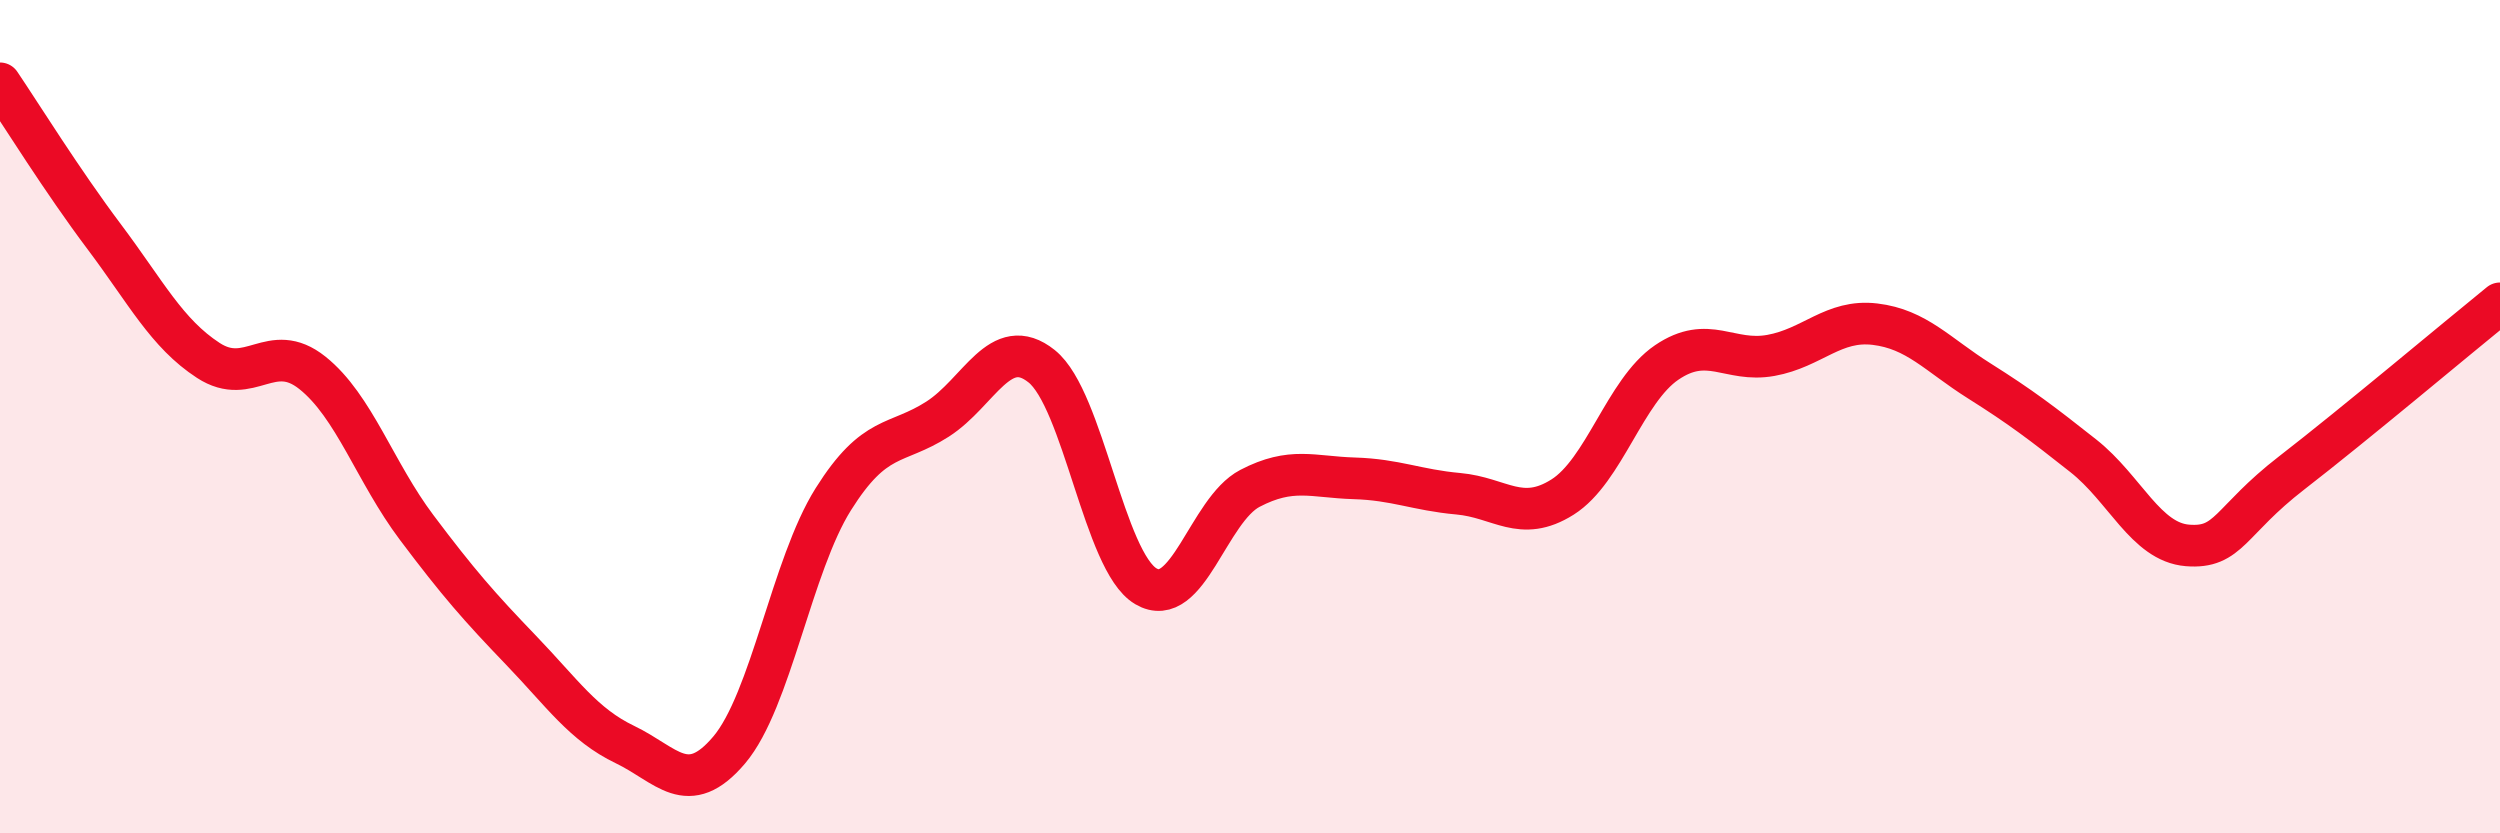
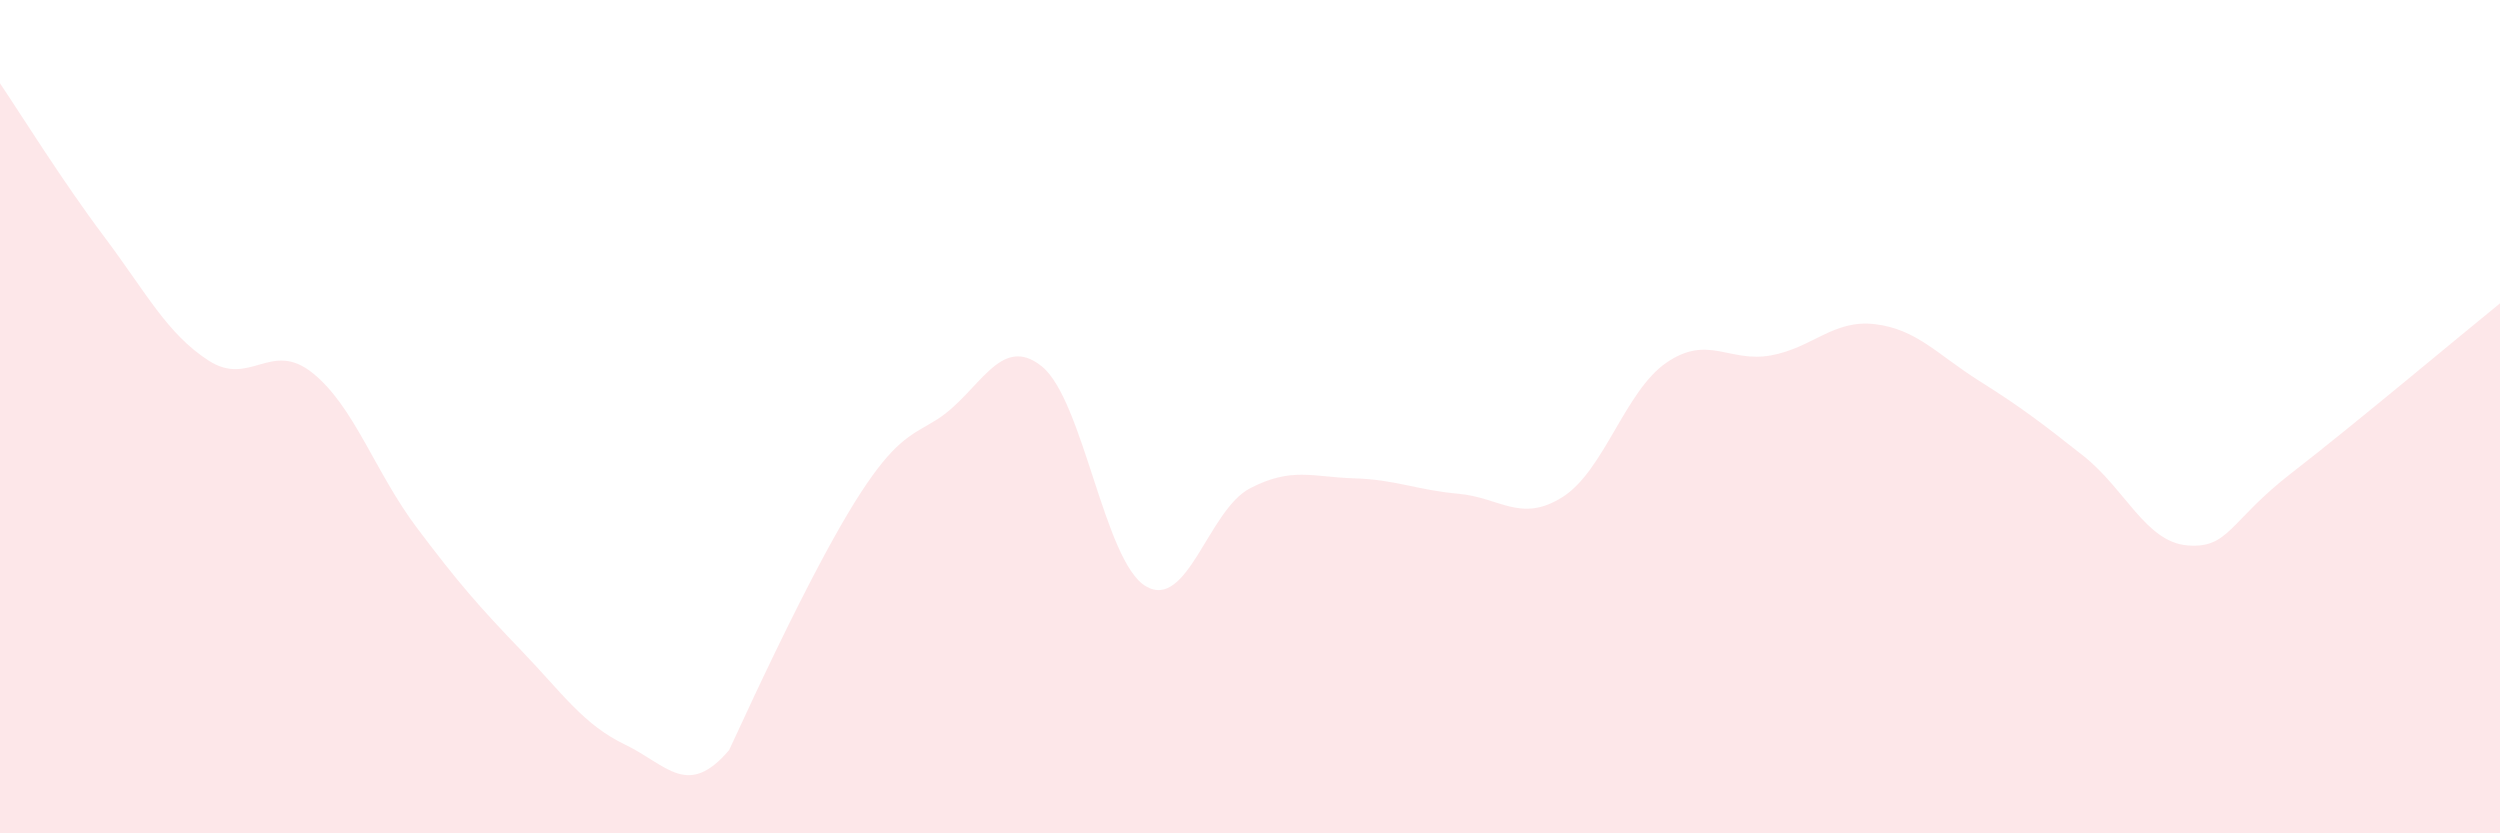
<svg xmlns="http://www.w3.org/2000/svg" width="60" height="20" viewBox="0 0 60 20">
-   <path d="M 0,2 C 0.5,2.74 1.5,4.35 2.5,5.68 C 3.5,7.01 4,8 5,8.65 C 6,9.3 6.5,8.15 7.5,8.95 C 8.5,9.75 9,11.33 10,12.66 C 11,13.99 11.5,14.56 12.5,15.6 C 13.5,16.64 14,17.39 15,17.87 C 16,18.35 16.5,19.18 17.5,18 C 18.5,16.82 19,13.57 20,11.98 C 21,10.39 21.5,10.7 22.5,10.06 C 23.5,9.42 24,7.99 25,8.79 C 26,9.59 26.5,13.48 27.5,14.07 C 28.5,14.66 29,12.24 30,11.72 C 31,11.2 31.5,11.45 32.5,11.48 C 33.5,11.51 34,11.76 35,11.85 C 36,11.94 36.5,12.56 37.5,11.93 C 38.5,11.3 39,9.38 40,8.7 C 41,8.02 41.5,8.71 42.5,8.53 C 43.5,8.35 44,7.66 45,7.78 C 46,7.9 46.5,8.51 47.5,9.14 C 48.5,9.77 49,10.15 50,10.94 C 51,11.73 51.5,13.01 52.5,13.09 C 53.5,13.17 53.5,12.51 55,11.35 C 56.5,10.19 59,8.09 60,7.28L60 20L0 20Z" fill="#EB0A25" opacity="0.1" stroke-linecap="round" stroke-linejoin="round" />
-   <path d="M 0,2 C 0.5,2.74 1.5,4.35 2.5,5.68 C 3.5,7.01 4,8 5,8.65 C 6,9.3 6.5,8.15 7.5,8.95 C 8.5,9.75 9,11.33 10,12.66 C 11,13.99 11.5,14.56 12.5,15.6 C 13.5,16.64 14,17.39 15,17.87 C 16,18.35 16.5,19.18 17.5,18 C 18.5,16.82 19,13.57 20,11.98 C 21,10.39 21.5,10.7 22.5,10.06 C 23.5,9.42 24,7.99 25,8.79 C 26,9.59 26.5,13.48 27.5,14.07 C 28.5,14.66 29,12.24 30,11.72 C 31,11.2 31.5,11.45 32.5,11.48 C 33.5,11.51 34,11.76 35,11.85 C 36,11.94 36.5,12.56 37.5,11.93 C 38.5,11.3 39,9.38 40,8.7 C 41,8.02 41.5,8.71 42.5,8.53 C 43.5,8.35 44,7.66 45,7.78 C 46,7.9 46.5,8.51 47.5,9.14 C 48.5,9.77 49,10.15 50,10.94 C 51,11.73 51.5,13.01 52.5,13.09 C 53.5,13.17 53.5,12.51 55,11.35 C 56.5,10.19 59,8.09 60,7.28" stroke="#EB0A25" stroke-width="1" fill="none" stroke-linecap="round" stroke-linejoin="round" />
+   <path d="M 0,2 C 0.5,2.74 1.5,4.35 2.5,5.68 C 3.5,7.01 4,8 5,8.65 C 6,9.3 6.5,8.15 7.5,8.95 C 8.5,9.75 9,11.33 10,12.66 C 11,13.99 11.5,14.56 12.5,15.6 C 13.5,16.64 14,17.39 15,17.87 C 16,18.35 16.5,19.18 17.5,18 C 21,10.39 21.5,10.7 22.5,10.06 C 23.5,9.42 24,7.99 25,8.79 C 26,9.59 26.5,13.48 27.5,14.07 C 28.5,14.66 29,12.24 30,11.72 C 31,11.2 31.5,11.45 32.5,11.48 C 33.5,11.51 34,11.76 35,11.85 C 36,11.94 36.5,12.56 37.5,11.93 C 38.5,11.3 39,9.38 40,8.7 C 41,8.02 41.5,8.71 42.5,8.53 C 43.5,8.35 44,7.66 45,7.78 C 46,7.9 46.5,8.51 47.5,9.14 C 48.5,9.77 49,10.15 50,10.94 C 51,11.73 51.5,13.01 52.5,13.09 C 53.5,13.17 53.5,12.51 55,11.35 C 56.5,10.19 59,8.09 60,7.28L60 20L0 20Z" fill="#EB0A25" opacity="0.1" stroke-linecap="round" stroke-linejoin="round" />
</svg>